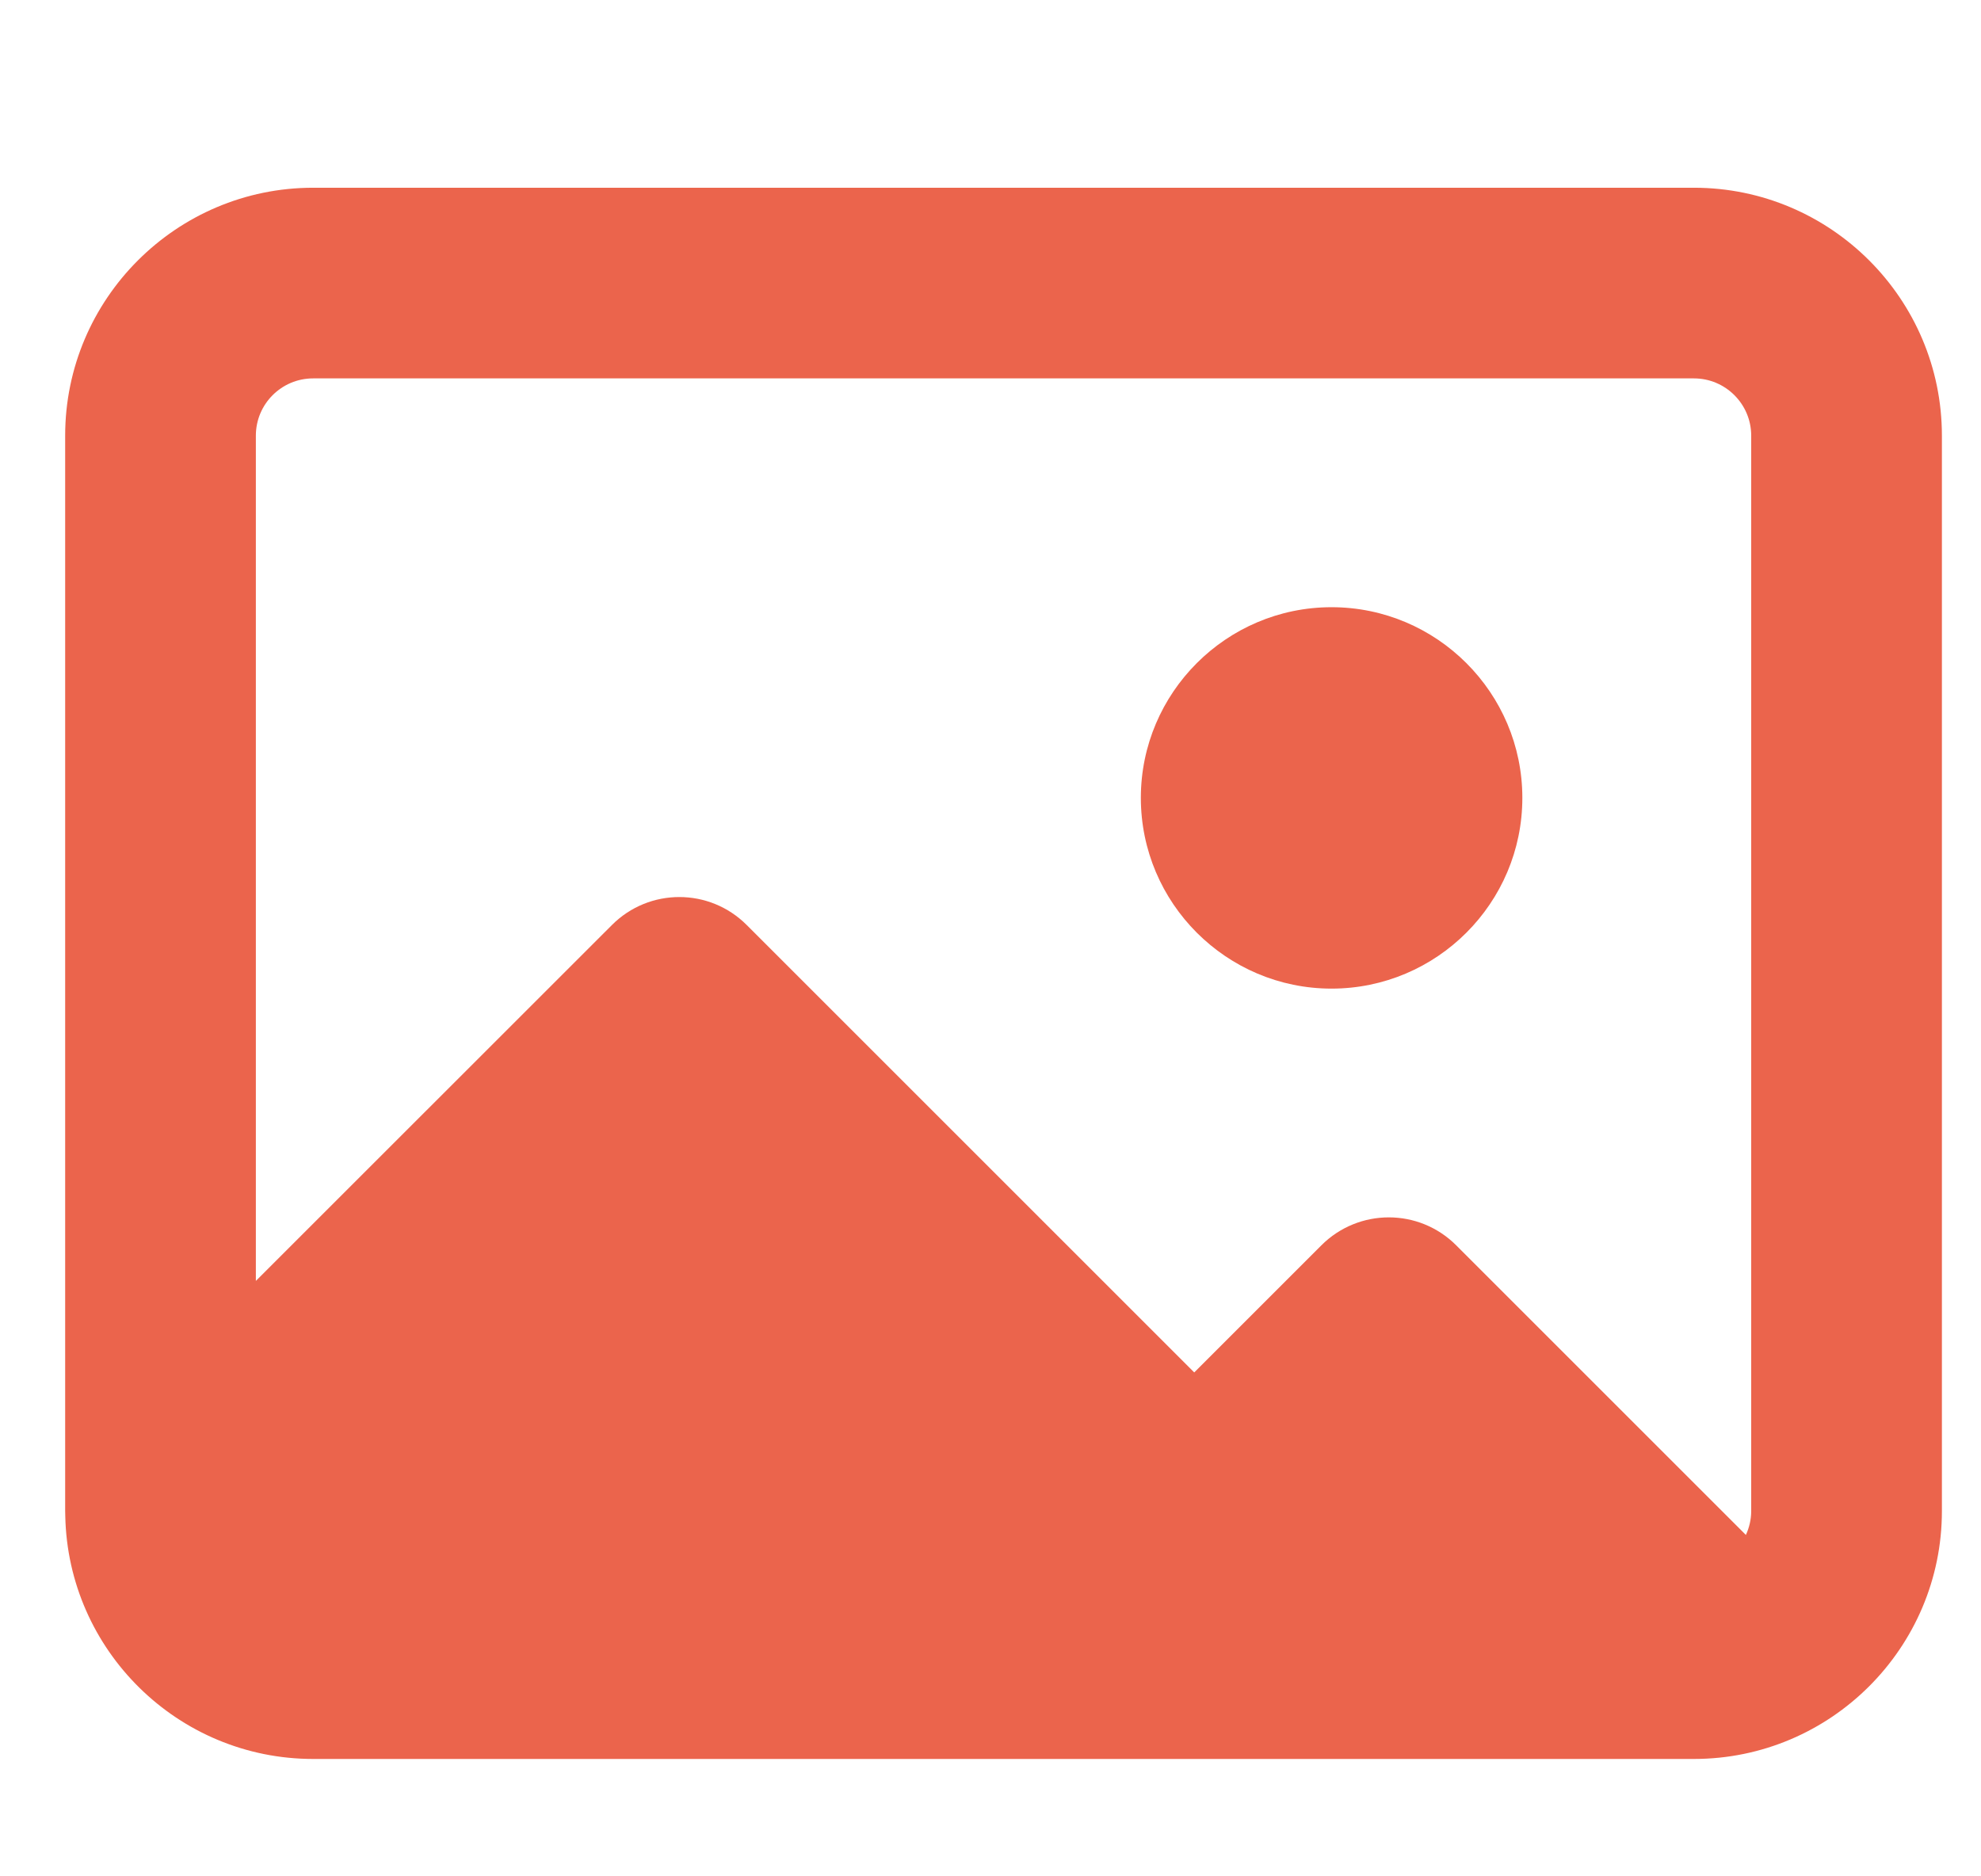
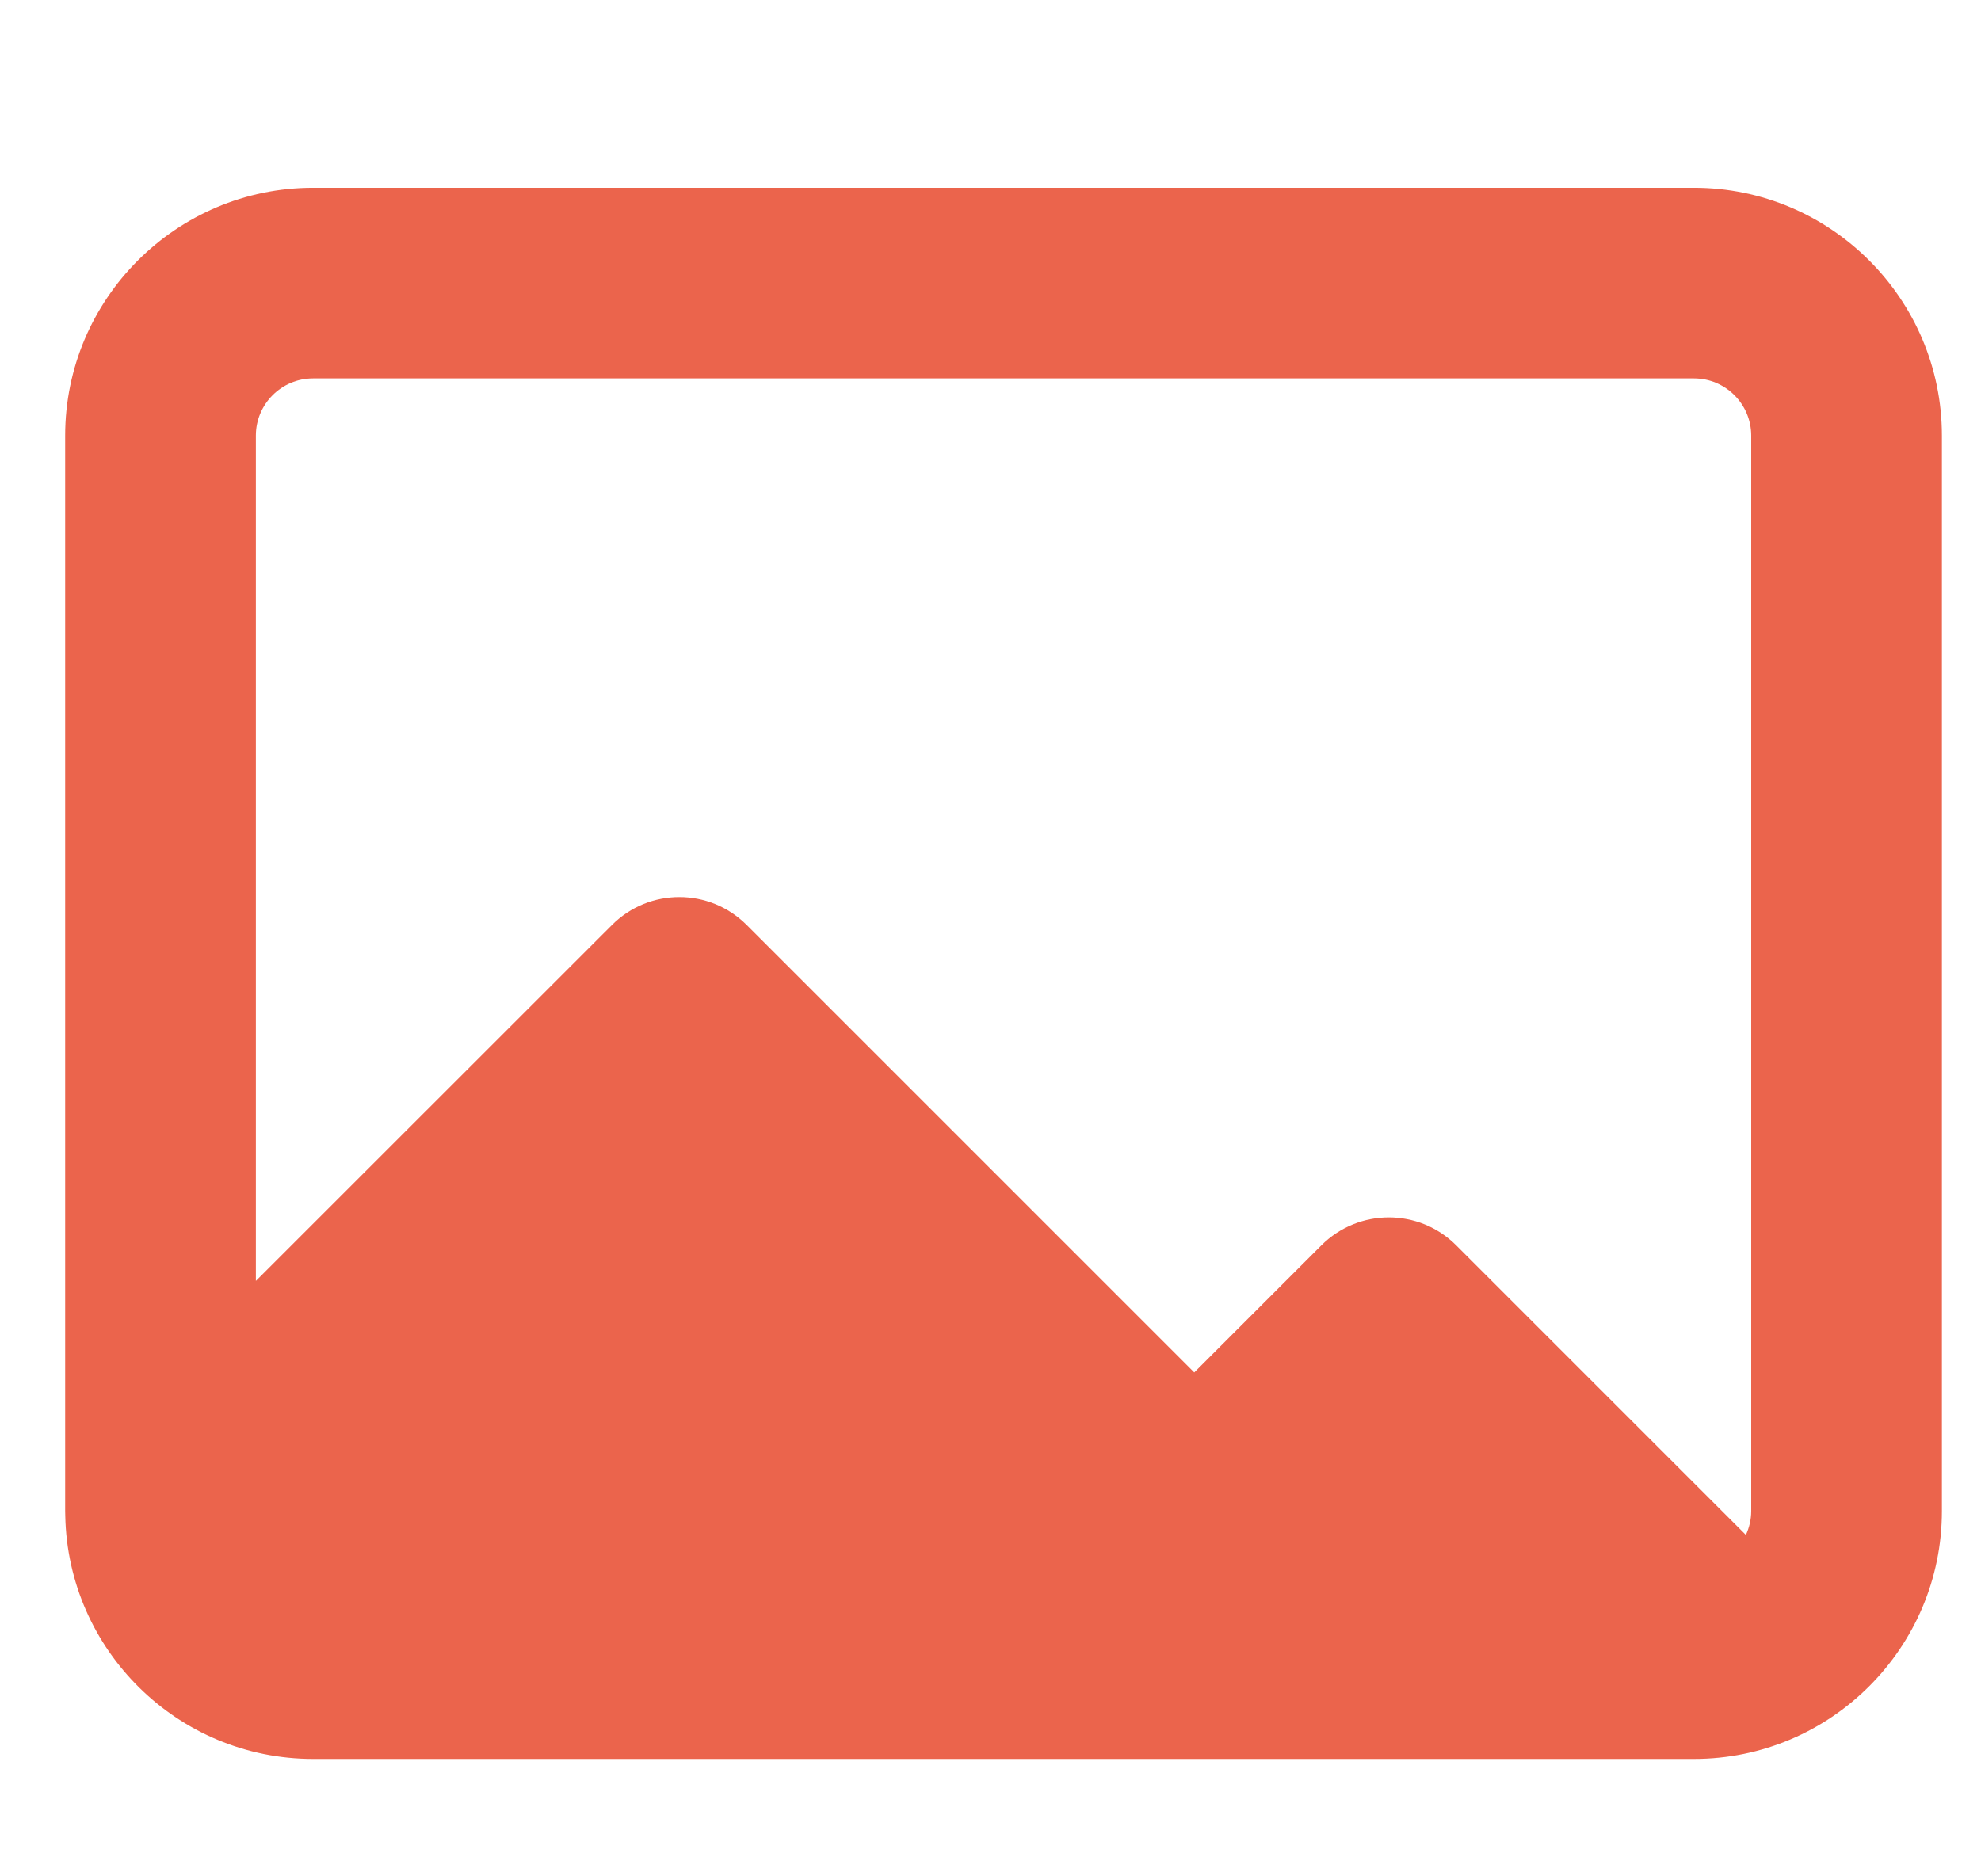
<svg xmlns="http://www.w3.org/2000/svg" width="19" height="18" viewBox="0 0 19 18" fill="none">
-   <path d="M14.601 7.654C14.601 8.663 13.78 9.484 12.771 9.484C11.763 9.484 10.942 8.663 10.942 7.654C10.942 6.646 11.763 5.825 12.771 5.825C13.78 5.825 14.601 6.646 14.601 7.654Z" fill="#EB644C" />
  <path fill-rule="evenodd" clip-rule="evenodd" d="M16.247 1.801H3.003C1.692 1.801 0.625 2.868 0.625 4.179V14.496C0.625 14.511 0.625 14.526 0.626 14.541C0.651 15.832 1.707 16.874 3.003 16.874H16.247C17.558 16.874 18.625 15.807 18.625 14.496V4.179C18.625 2.868 17.558 1.801 16.247 1.801ZM3.003 3.63H16.247C16.549 3.63 16.796 3.876 16.796 4.179V14.496C16.796 14.578 16.777 14.655 16.745 14.725L13.967 11.947C13.61 11.589 13.031 11.589 12.673 11.947L11.454 13.166L7.162 8.874C6.805 8.516 6.226 8.516 5.869 8.874L2.454 12.288V4.179C2.454 3.876 2.7 3.63 3.003 3.63Z" fill="#EB644C" />
</svg>